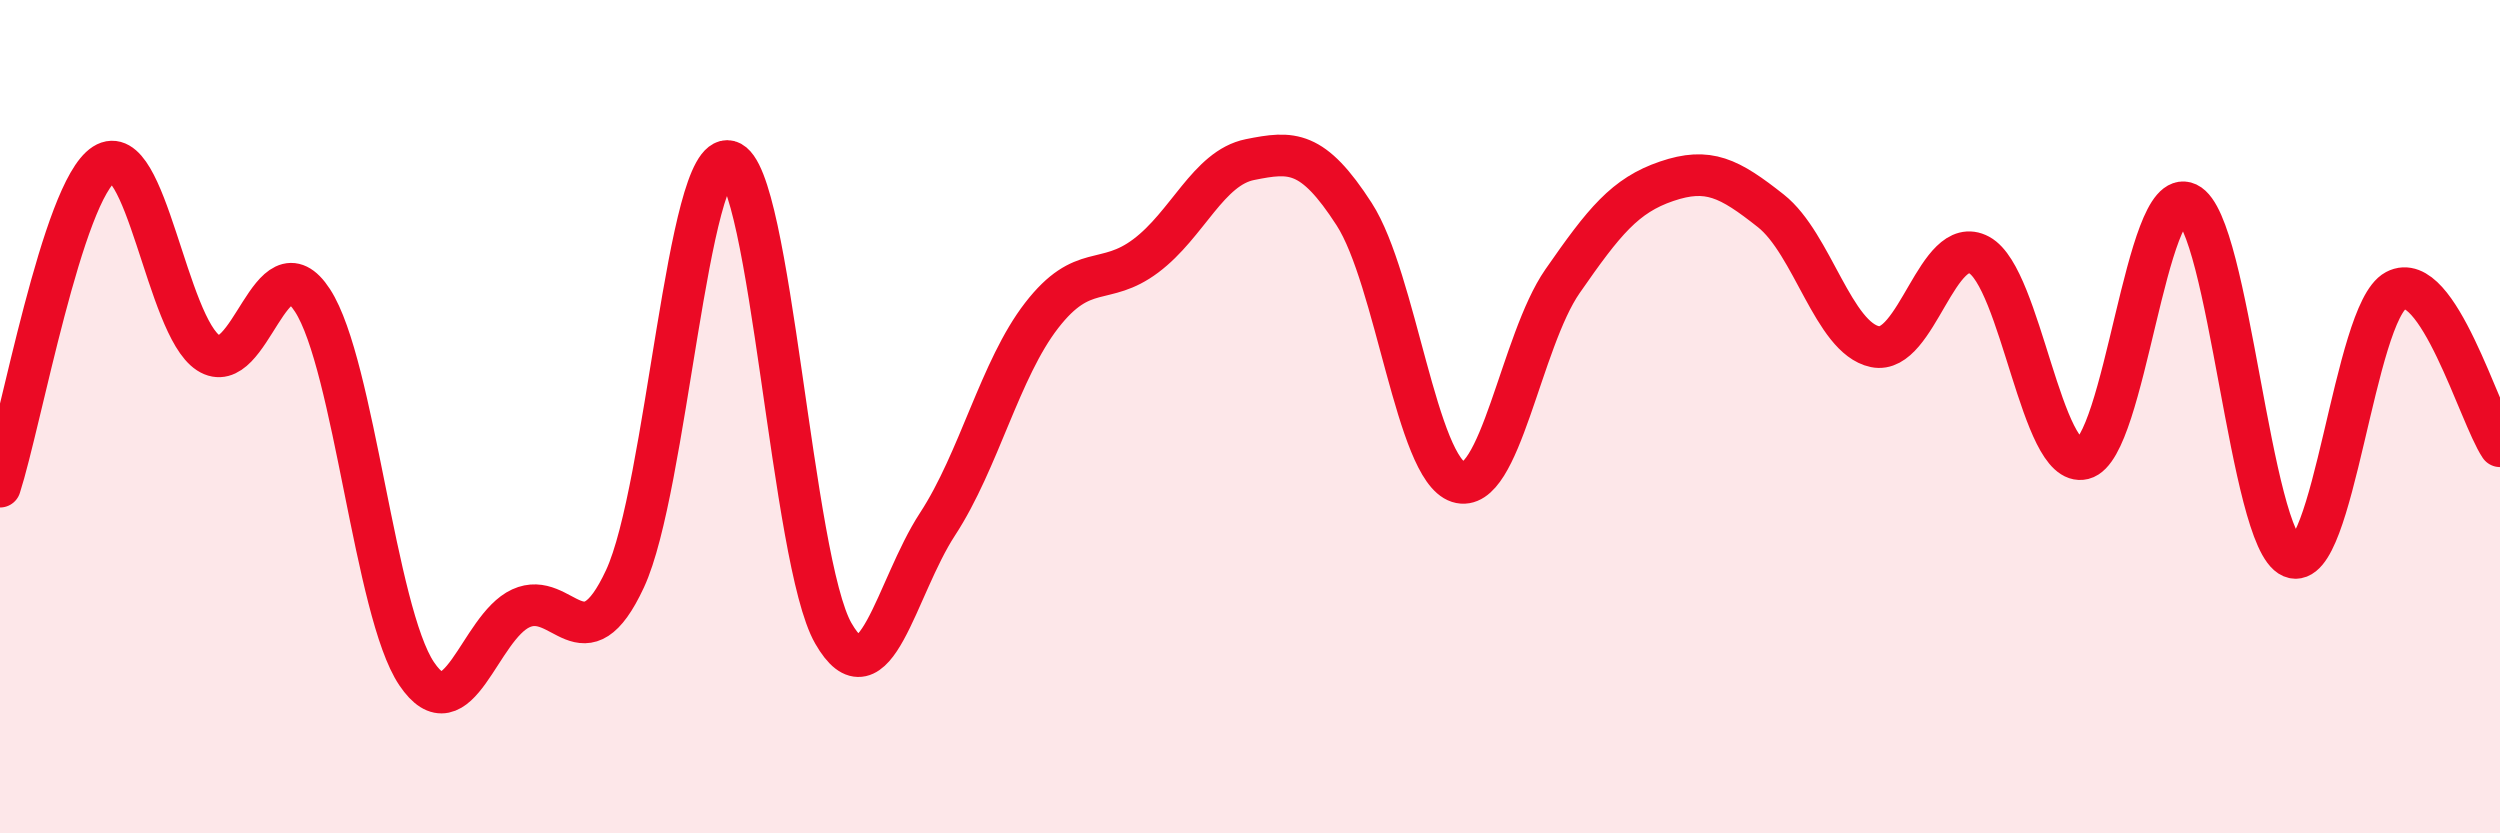
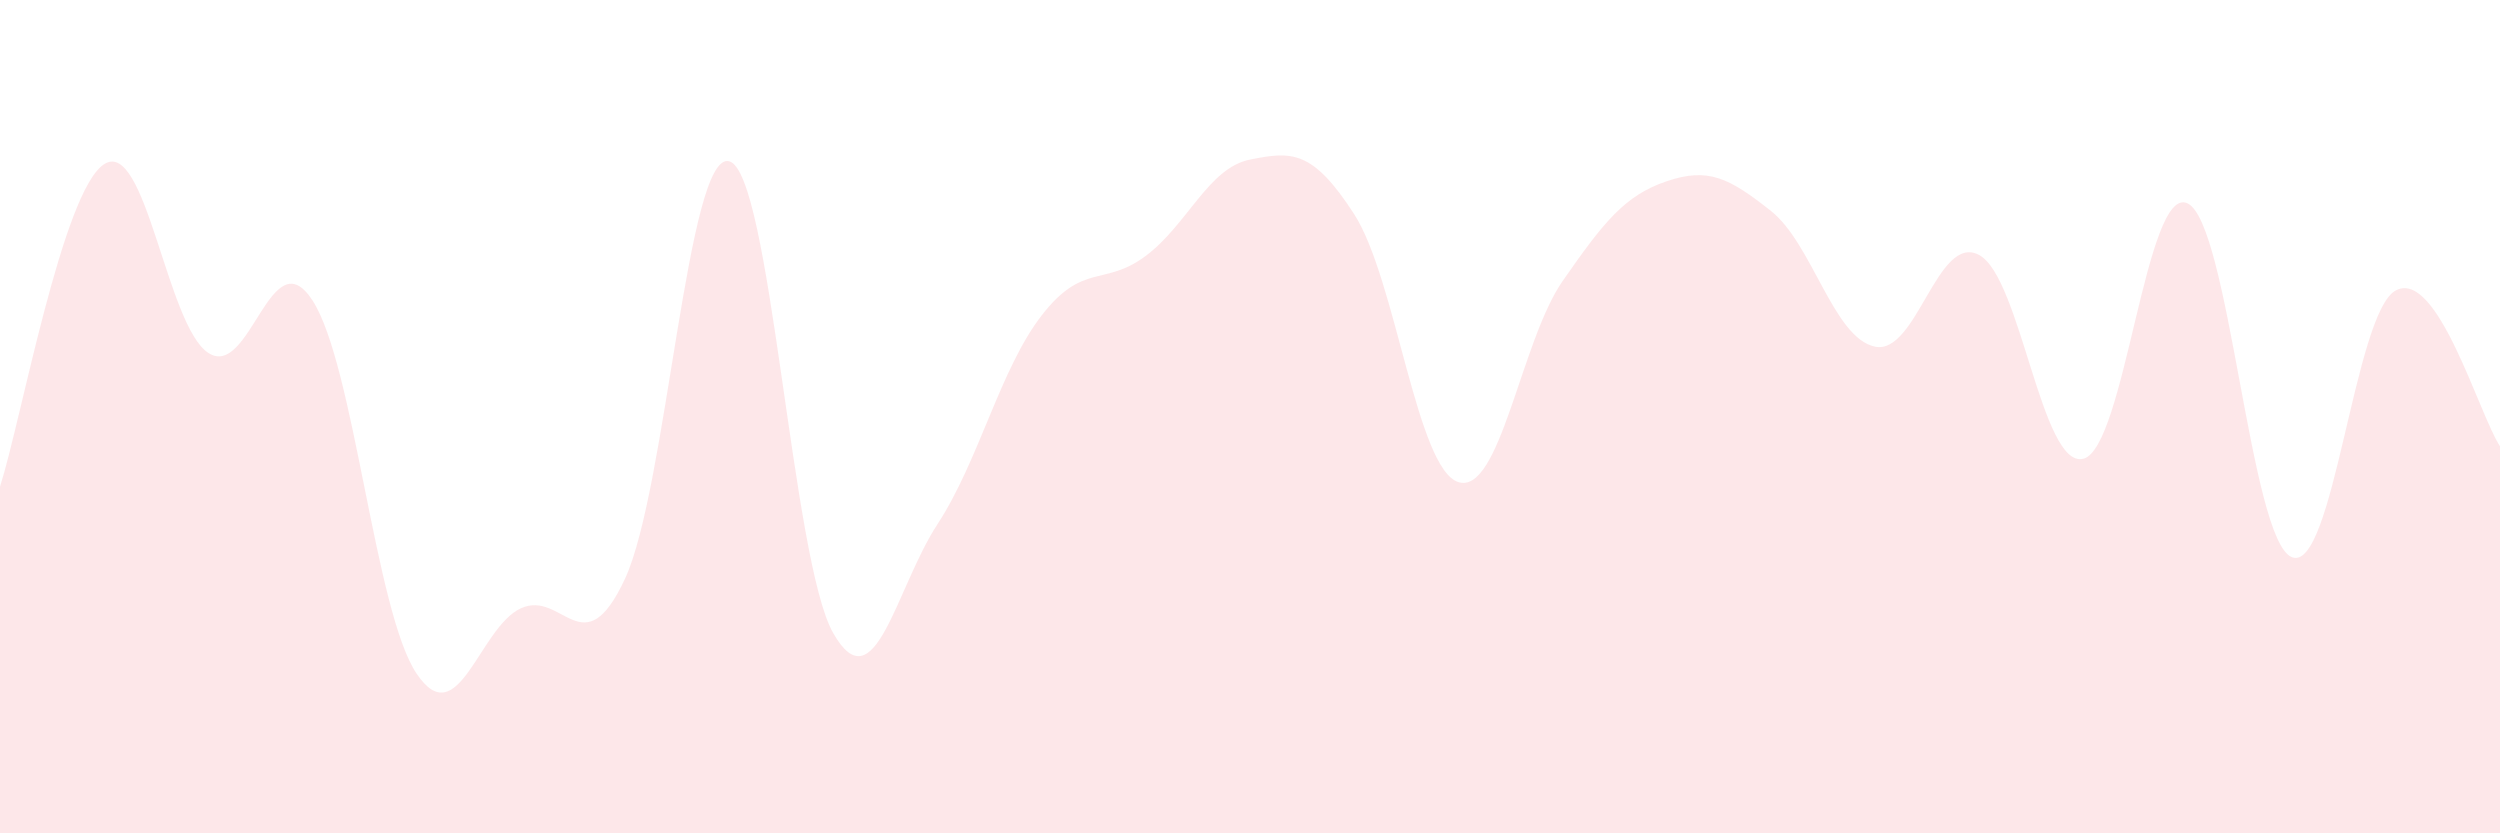
<svg xmlns="http://www.w3.org/2000/svg" width="60" height="20" viewBox="0 0 60 20">
  <path d="M 0,11.68 C 0.5,10.13 1.5,4.58 2.5,3.94 C 3.5,3.3 4,7.82 5,8.47 C 6,9.12 6.5,5.67 7.5,7.21 C 8.5,8.75 9,14.69 10,16.17 C 11,17.65 11.5,15.06 12.5,14.6 C 13.5,14.14 14,16.04 15,13.89 C 16,11.74 16.5,3.61 17.5,3.87 C 18.5,4.13 19,13.46 20,15.2 C 21,16.94 21.5,14.11 22.5,12.58 C 23.5,11.05 24,8.86 25,7.57 C 26,6.28 26.5,6.89 27.5,6.14 C 28.5,5.39 29,4.03 30,3.83 C 31,3.63 31.5,3.59 32.5,5.14 C 33.5,6.69 34,11.25 35,11.57 C 36,11.89 36.5,8.19 37.5,6.75 C 38.5,5.31 39,4.69 40,4.35 C 41,4.01 41.5,4.27 42.5,5.06 C 43.5,5.85 44,8.11 45,8.32 C 46,8.53 46.5,5.58 47.5,6.12 C 48.5,6.66 49,11.26 50,11.01 C 51,10.76 51.5,4.41 52.5,4.88 C 53.5,5.35 54,12.95 55,13.37 C 56,13.79 56.5,7.5 57.5,6.97 C 58.5,6.44 59.5,9.96 60,10.71L60 20L0 20Z" fill="#EB0A25" opacity="0.1" stroke-linecap="round" stroke-linejoin="round" />
-   <path d="M 0,11.68 C 0.5,10.13 1.5,4.58 2.5,3.94 C 3.5,3.3 4,7.82 5,8.47 C 6,9.12 6.5,5.67 7.5,7.21 C 8.5,8.75 9,14.69 10,16.17 C 11,17.65 11.5,15.06 12.5,14.6 C 13.5,14.14 14,16.04 15,13.89 C 16,11.74 16.5,3.61 17.5,3.87 C 18.5,4.13 19,13.46 20,15.2 C 21,16.94 21.5,14.11 22.5,12.58 C 23.5,11.05 24,8.86 25,7.57 C 26,6.28 26.5,6.89 27.5,6.14 C 28.5,5.39 29,4.03 30,3.83 C 31,3.63 31.5,3.59 32.5,5.14 C 33.5,6.69 34,11.25 35,11.57 C 36,11.89 36.5,8.19 37.5,6.75 C 38.5,5.31 39,4.69 40,4.35 C 41,4.01 41.5,4.27 42.5,5.06 C 43.5,5.85 44,8.11 45,8.32 C 46,8.53 46.5,5.58 47.5,6.12 C 48.5,6.66 49,11.26 50,11.01 C 51,10.76 51.5,4.41 52.5,4.88 C 53.5,5.35 54,12.95 55,13.37 C 56,13.79 56.5,7.5 57.5,6.97 C 58.5,6.44 59.5,9.96 60,10.71" stroke="#EB0A25" stroke-width="1" fill="none" stroke-linecap="round" stroke-linejoin="round" />
</svg>